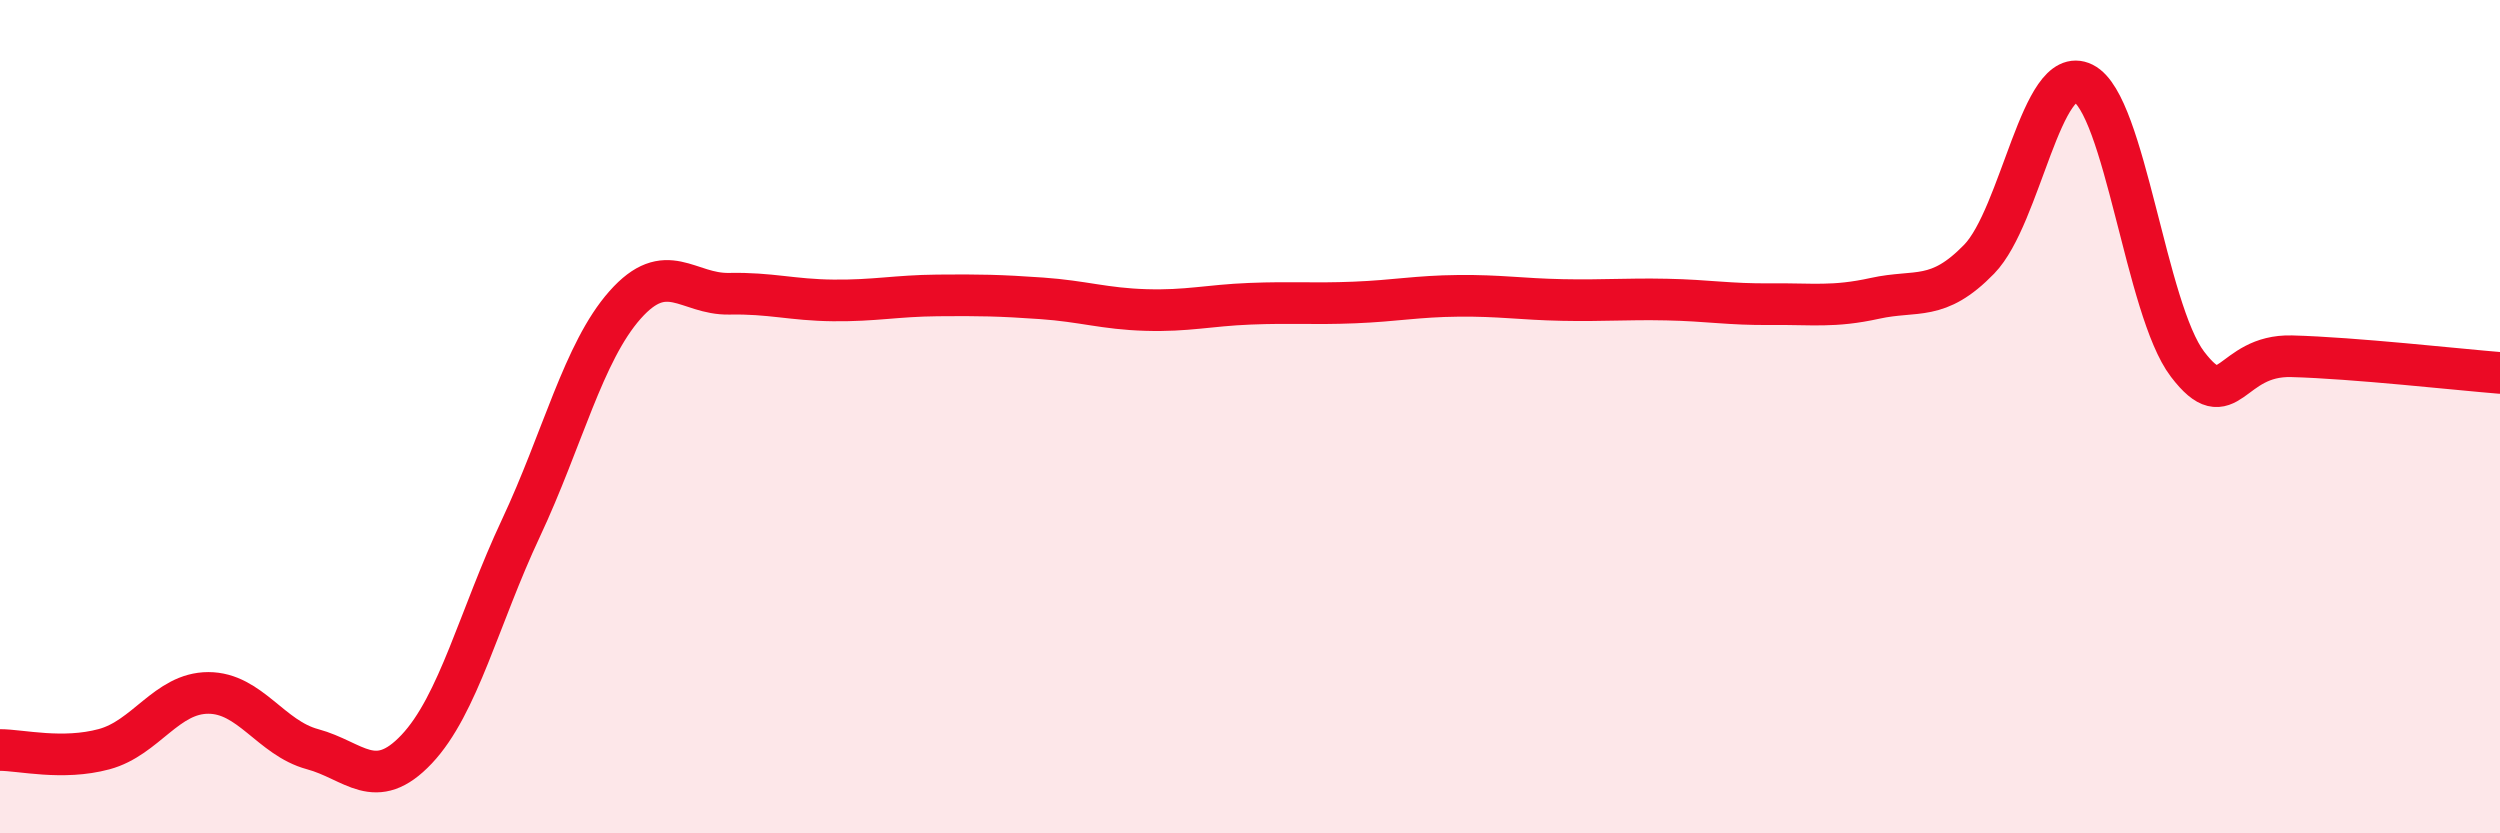
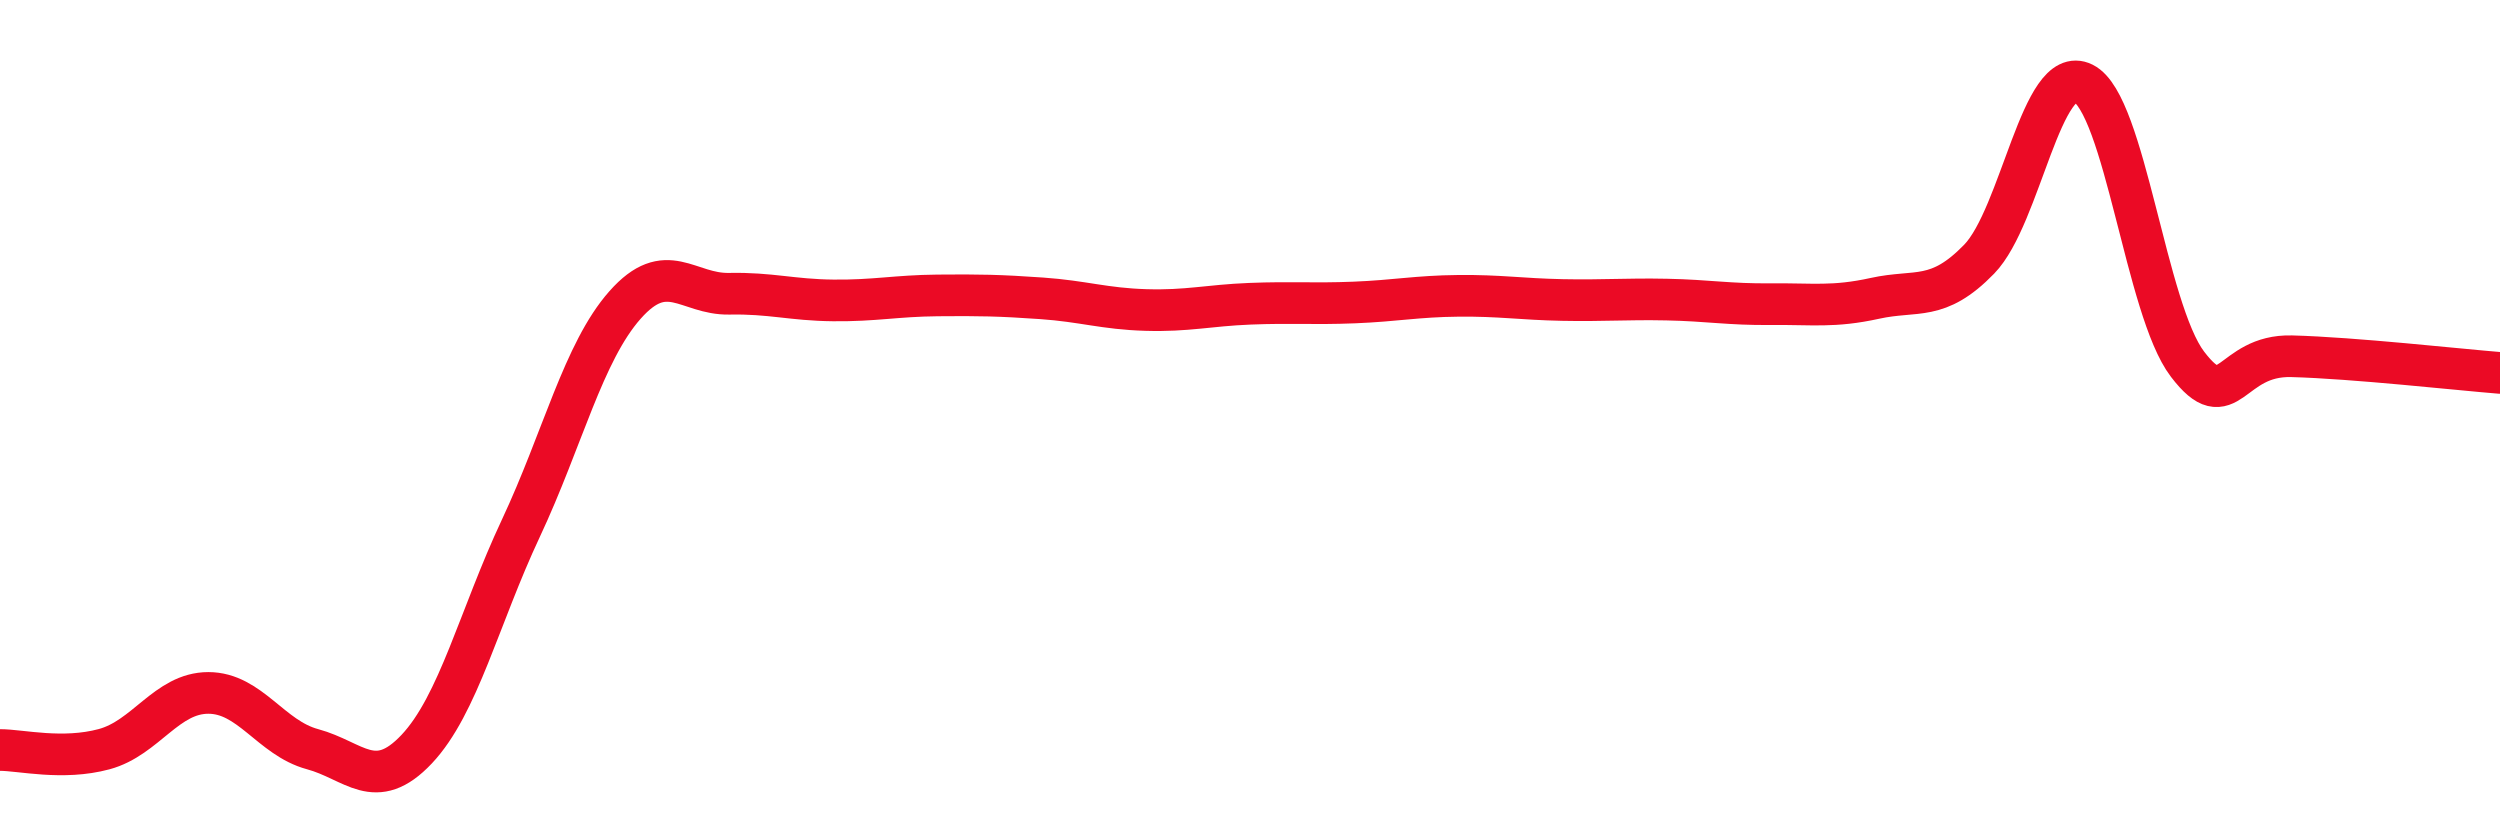
<svg xmlns="http://www.w3.org/2000/svg" width="60" height="20" viewBox="0 0 60 20">
-   <path d="M 0,18 C 0.5,18 1.5,18.25 2.5,17.98 C 3.5,17.71 4,16.63 5,16.63 C 6,16.63 6.5,17.71 7.5,17.98 C 8.5,18.25 9,19.04 10,17.98 C 11,16.92 11.5,14.81 12.5,12.68 C 13.5,10.55 14,8.45 15,7.32 C 16,6.19 16.5,7.07 17.5,7.05 C 18.5,7.03 19,7.2 20,7.21 C 21,7.22 21.5,7.1 22.5,7.09 C 23.5,7.08 24,7.09 25,7.16 C 26,7.23 26.5,7.41 27.5,7.44 C 28.5,7.47 29,7.33 30,7.29 C 31,7.25 31.5,7.3 32.5,7.26 C 33.5,7.22 34,7.11 35,7.1 C 36,7.09 36.5,7.18 37.5,7.2 C 38.5,7.22 39,7.17 40,7.19 C 41,7.21 41.5,7.31 42.5,7.3 C 43.5,7.29 44,7.38 45,7.16 C 46,6.94 46.5,7.25 47.5,6.22 C 48.5,5.19 49,1.5 50,2 C 51,2.5 51.5,7.43 52.5,8.74 C 53.5,10.05 53.5,8.51 55,8.55 C 56.5,8.59 59,8.87 60,8.95L60 20L0 20Z" fill="#EB0A25" opacity="0.1" stroke-linecap="round" stroke-linejoin="round" />
  <path d="M 0,18 C 0.5,18 1.5,18.25 2.5,17.98 C 3.5,17.71 4,16.63 5,16.63 C 6,16.63 6.5,17.71 7.5,17.98 C 8.5,18.25 9,19.04 10,17.98 C 11,16.92 11.5,14.81 12.5,12.68 C 13.5,10.55 14,8.45 15,7.32 C 16,6.19 16.5,7.07 17.5,7.05 C 18.5,7.03 19,7.2 20,7.21 C 21,7.22 21.5,7.1 22.5,7.09 C 23.5,7.08 24,7.09 25,7.16 C 26,7.23 26.5,7.41 27.5,7.44 C 28.5,7.47 29,7.33 30,7.29 C 31,7.25 31.5,7.3 32.5,7.26 C 33.5,7.22 34,7.11 35,7.1 C 36,7.09 36.5,7.18 37.5,7.2 C 38.5,7.22 39,7.17 40,7.19 C 41,7.21 41.5,7.31 42.5,7.3 C 43.5,7.29 44,7.38 45,7.16 C 46,6.94 46.5,7.25 47.5,6.22 C 48.5,5.19 49,1.5 50,2 C 51,2.5 51.5,7.43 52.5,8.74 C 53.5,10.05 53.5,8.51 55,8.55 C 56.5,8.59 59,8.87 60,8.95" stroke="#EB0A25" stroke-width="1" fill="none" stroke-linecap="round" stroke-linejoin="round" />
</svg>